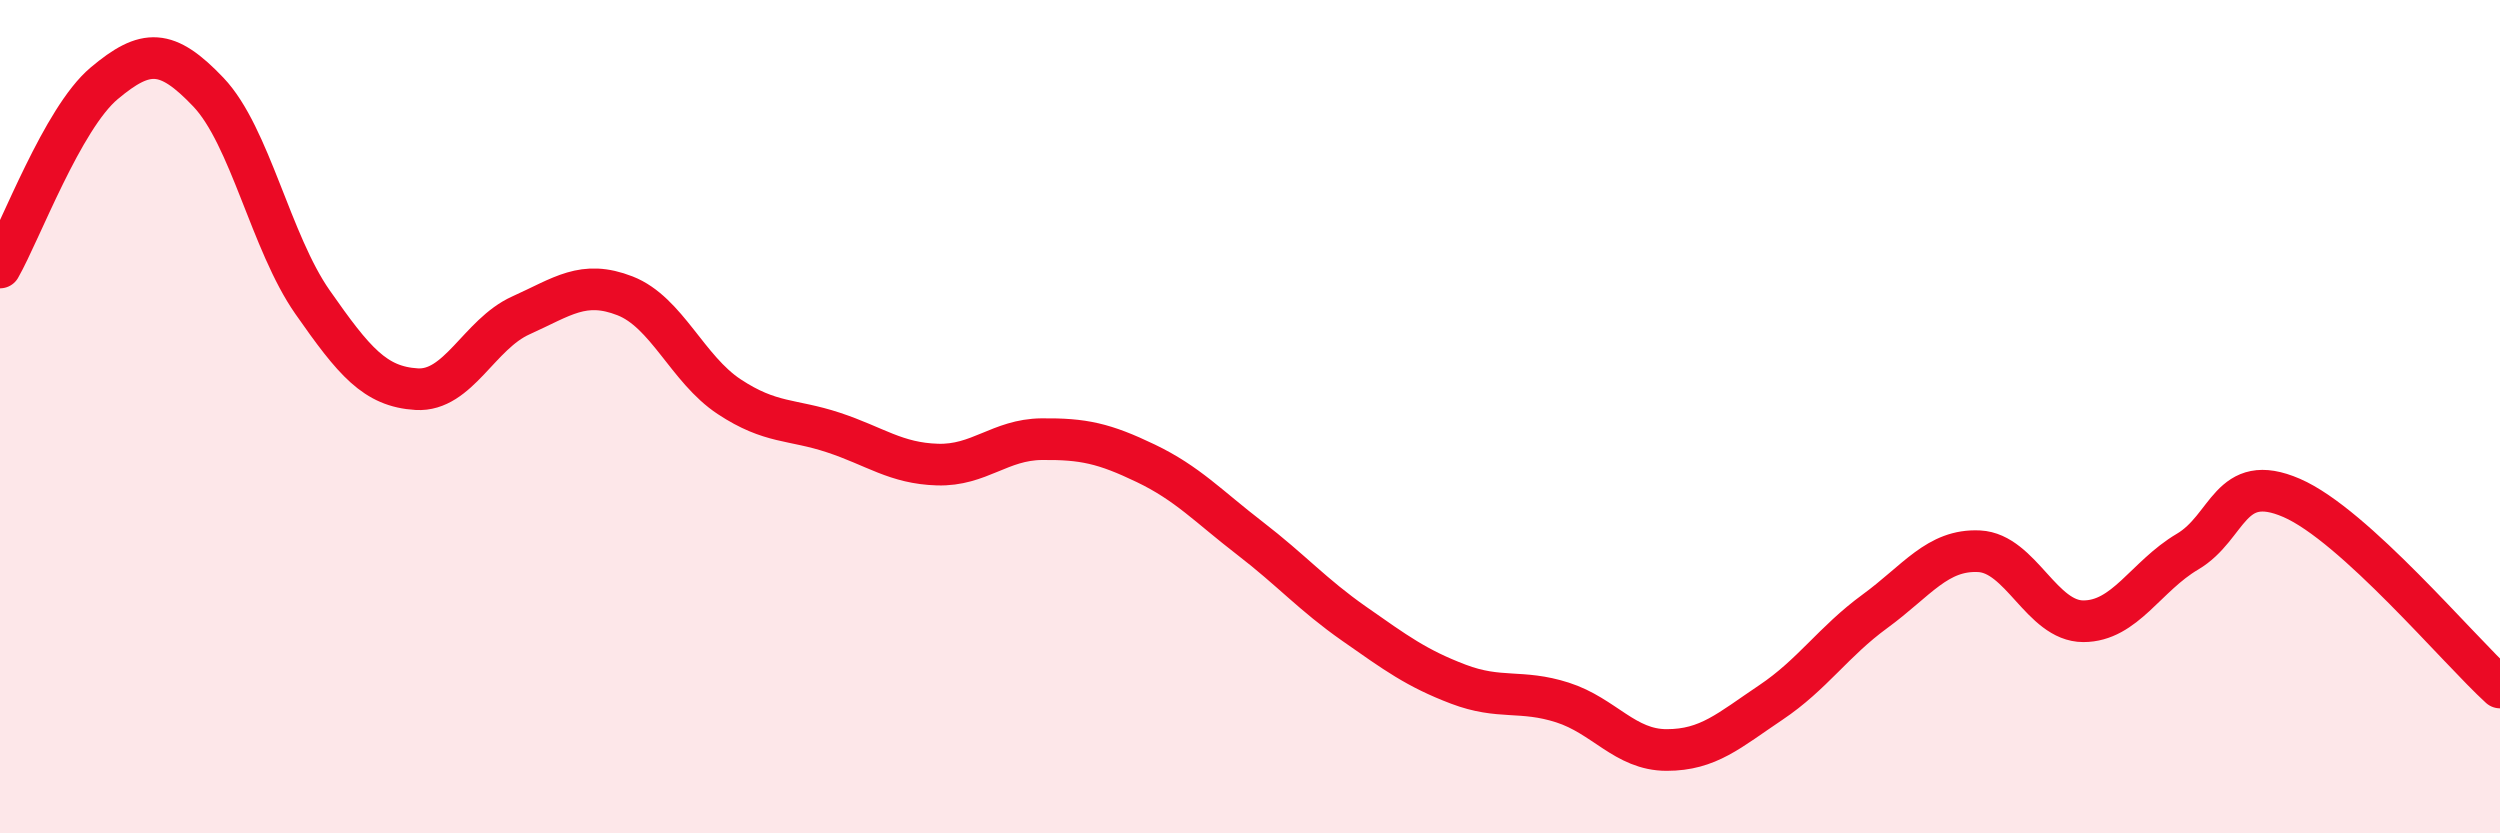
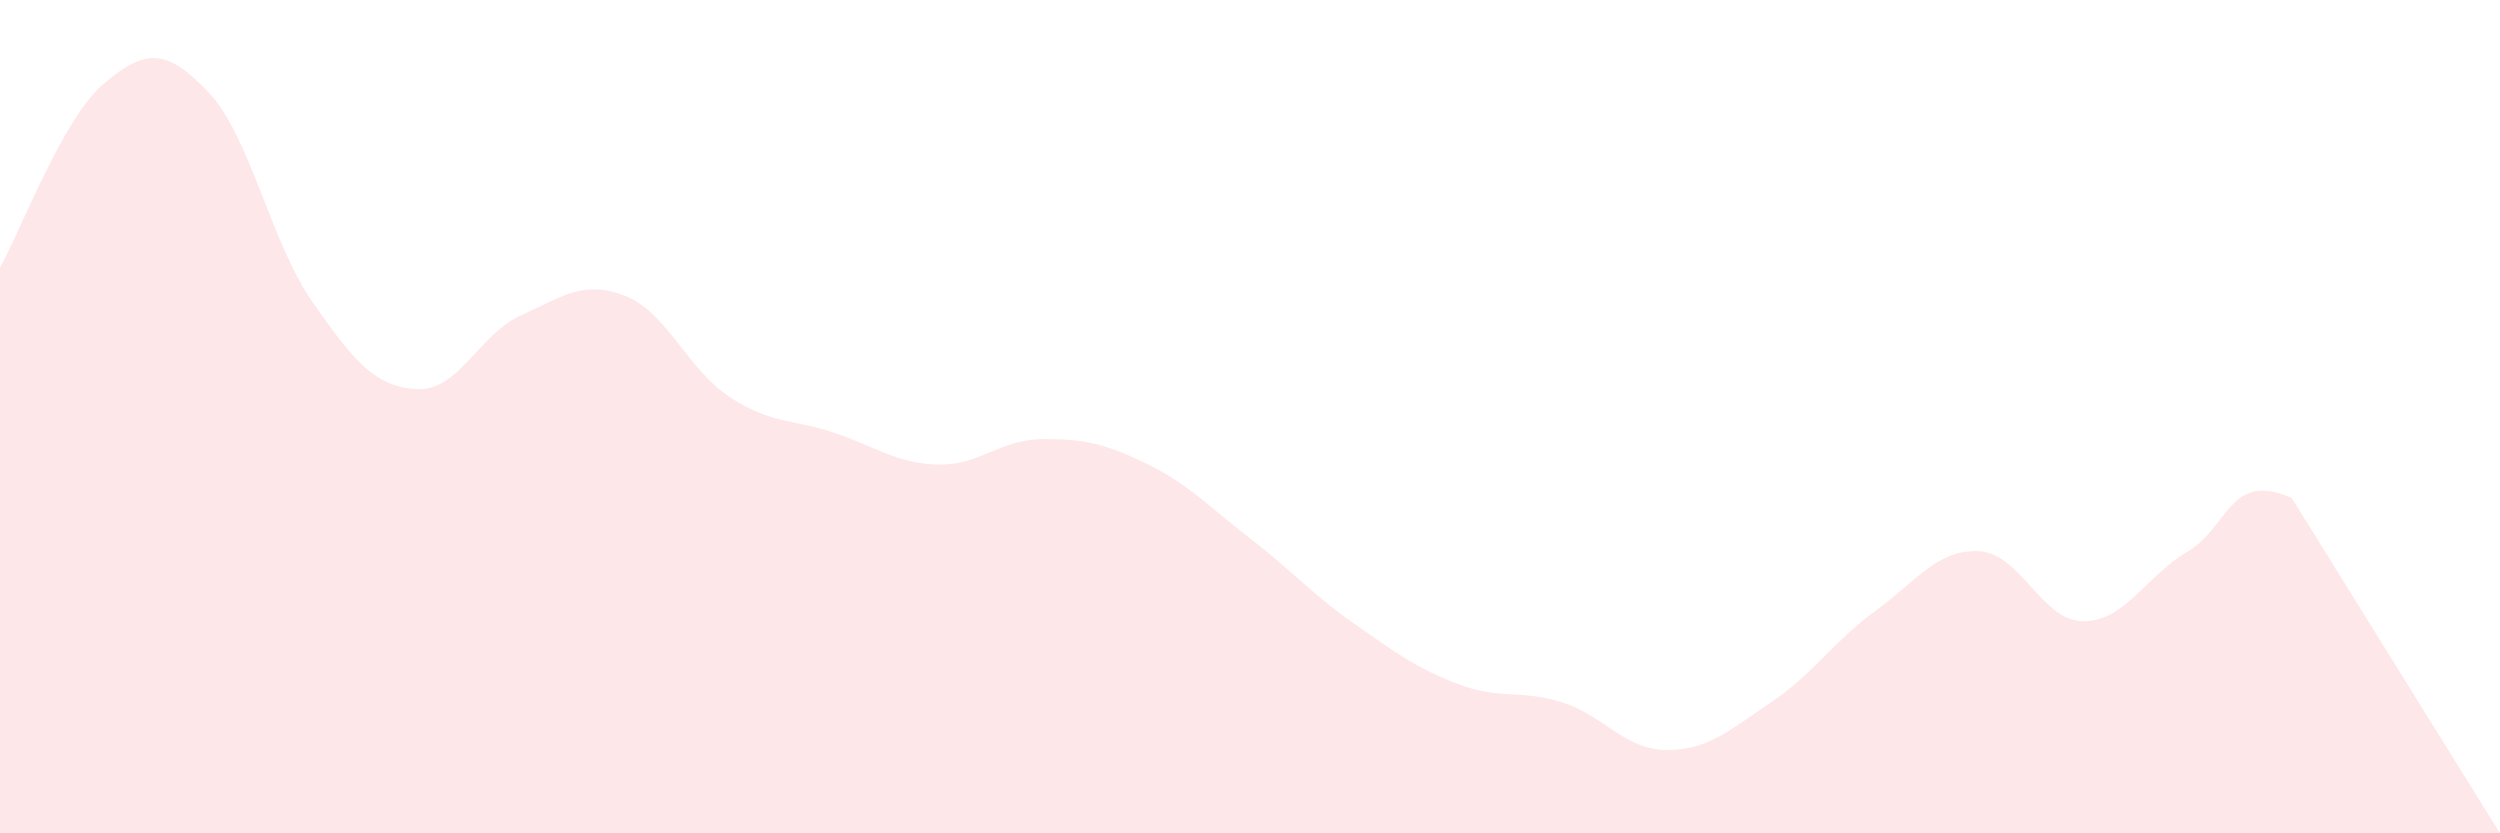
<svg xmlns="http://www.w3.org/2000/svg" width="60" height="20" viewBox="0 0 60 20">
-   <path d="M 0,6.42 C 0.5,5.54 1.5,2.84 2.5,2 C 3.5,1.16 4,1.16 5,2.21 C 6,3.26 6.5,5.82 7.5,7.25 C 8.5,8.68 9,9.28 10,9.34 C 11,9.4 11.5,8.02 12.5,7.57 C 13.5,7.12 14,6.71 15,7.1 C 16,7.49 16.5,8.86 17.5,9.52 C 18.5,10.18 19,10.05 20,10.38 C 21,10.71 21.5,11.12 22.5,11.15 C 23.5,11.18 24,10.55 25,10.54 C 26,10.53 26.5,10.64 27.5,11.12 C 28.5,11.6 29,12.15 30,12.92 C 31,13.69 31.5,14.27 32.5,14.97 C 33.5,15.67 34,16.04 35,16.42 C 36,16.8 36.5,16.54 37.5,16.86 C 38.5,17.18 39,18 40,18 C 41,18 41.5,17.53 42.5,16.86 C 43.5,16.19 44,15.4 45,14.67 C 46,13.94 46.5,13.18 47.5,13.23 C 48.5,13.28 49,14.91 50,14.91 C 51,14.91 51.5,13.83 52.5,13.24 C 53.5,12.65 53.5,11.3 55,11.95 C 56.5,12.6 59,15.59 60,16.5L60 20L0 20Z" fill="#EB0A25" opacity="0.1" stroke-linecap="round" stroke-linejoin="round" />
-   <path d="M 0,6.42 C 0.5,5.54 1.5,2.84 2.5,2 C 3.5,1.16 4,1.16 5,2.21 C 6,3.26 6.5,5.82 7.5,7.25 C 8.5,8.68 9,9.28 10,9.34 C 11,9.4 11.5,8.02 12.5,7.57 C 13.5,7.12 14,6.71 15,7.1 C 16,7.49 16.5,8.86 17.5,9.52 C 18.5,10.18 19,10.05 20,10.38 C 21,10.71 21.5,11.12 22.5,11.15 C 23.5,11.18 24,10.55 25,10.54 C 26,10.53 26.5,10.64 27.5,11.12 C 28.5,11.6 29,12.15 30,12.92 C 31,13.69 31.5,14.27 32.5,14.97 C 33.5,15.67 34,16.04 35,16.42 C 36,16.8 36.5,16.54 37.5,16.86 C 38.5,17.18 39,18 40,18 C 41,18 41.5,17.53 42.5,16.86 C 43.5,16.19 44,15.4 45,14.67 C 46,13.94 46.5,13.18 47.5,13.23 C 48.5,13.28 49,14.91 50,14.91 C 51,14.91 51.5,13.83 52.5,13.24 C 53.5,12.65 53.5,11.3 55,11.95 C 56.5,12.6 59,15.59 60,16.5" stroke="#EB0A25" stroke-width="1" fill="none" stroke-linecap="round" stroke-linejoin="round" />
+   <path d="M 0,6.42 C 0.5,5.54 1.5,2.84 2.5,2 C 3.5,1.16 4,1.16 5,2.21 C 6,3.26 6.5,5.82 7.5,7.25 C 8.5,8.68 9,9.28 10,9.34 C 11,9.4 11.5,8.02 12.5,7.57 C 13.5,7.12 14,6.71 15,7.1 C 16,7.49 16.5,8.86 17.5,9.52 C 18.5,10.18 19,10.05 20,10.38 C 21,10.71 21.5,11.12 22.5,11.15 C 23.5,11.18 24,10.55 25,10.54 C 26,10.53 26.5,10.64 27.5,11.12 C 28.5,11.6 29,12.15 30,12.92 C 31,13.69 31.5,14.27 32.5,14.97 C 33.5,15.67 34,16.04 35,16.42 C 36,16.8 36.5,16.54 37.5,16.86 C 38.5,17.18 39,18 40,18 C 41,18 41.5,17.53 42.5,16.86 C 43.5,16.19 44,15.4 45,14.67 C 46,13.94 46.5,13.18 47.5,13.23 C 48.5,13.28 49,14.91 50,14.91 C 51,14.91 51.5,13.83 52.5,13.24 C 53.5,12.65 53.5,11.3 55,11.95 L60 20L0 20Z" fill="#EB0A25" opacity="0.1" stroke-linecap="round" stroke-linejoin="round" />
</svg>